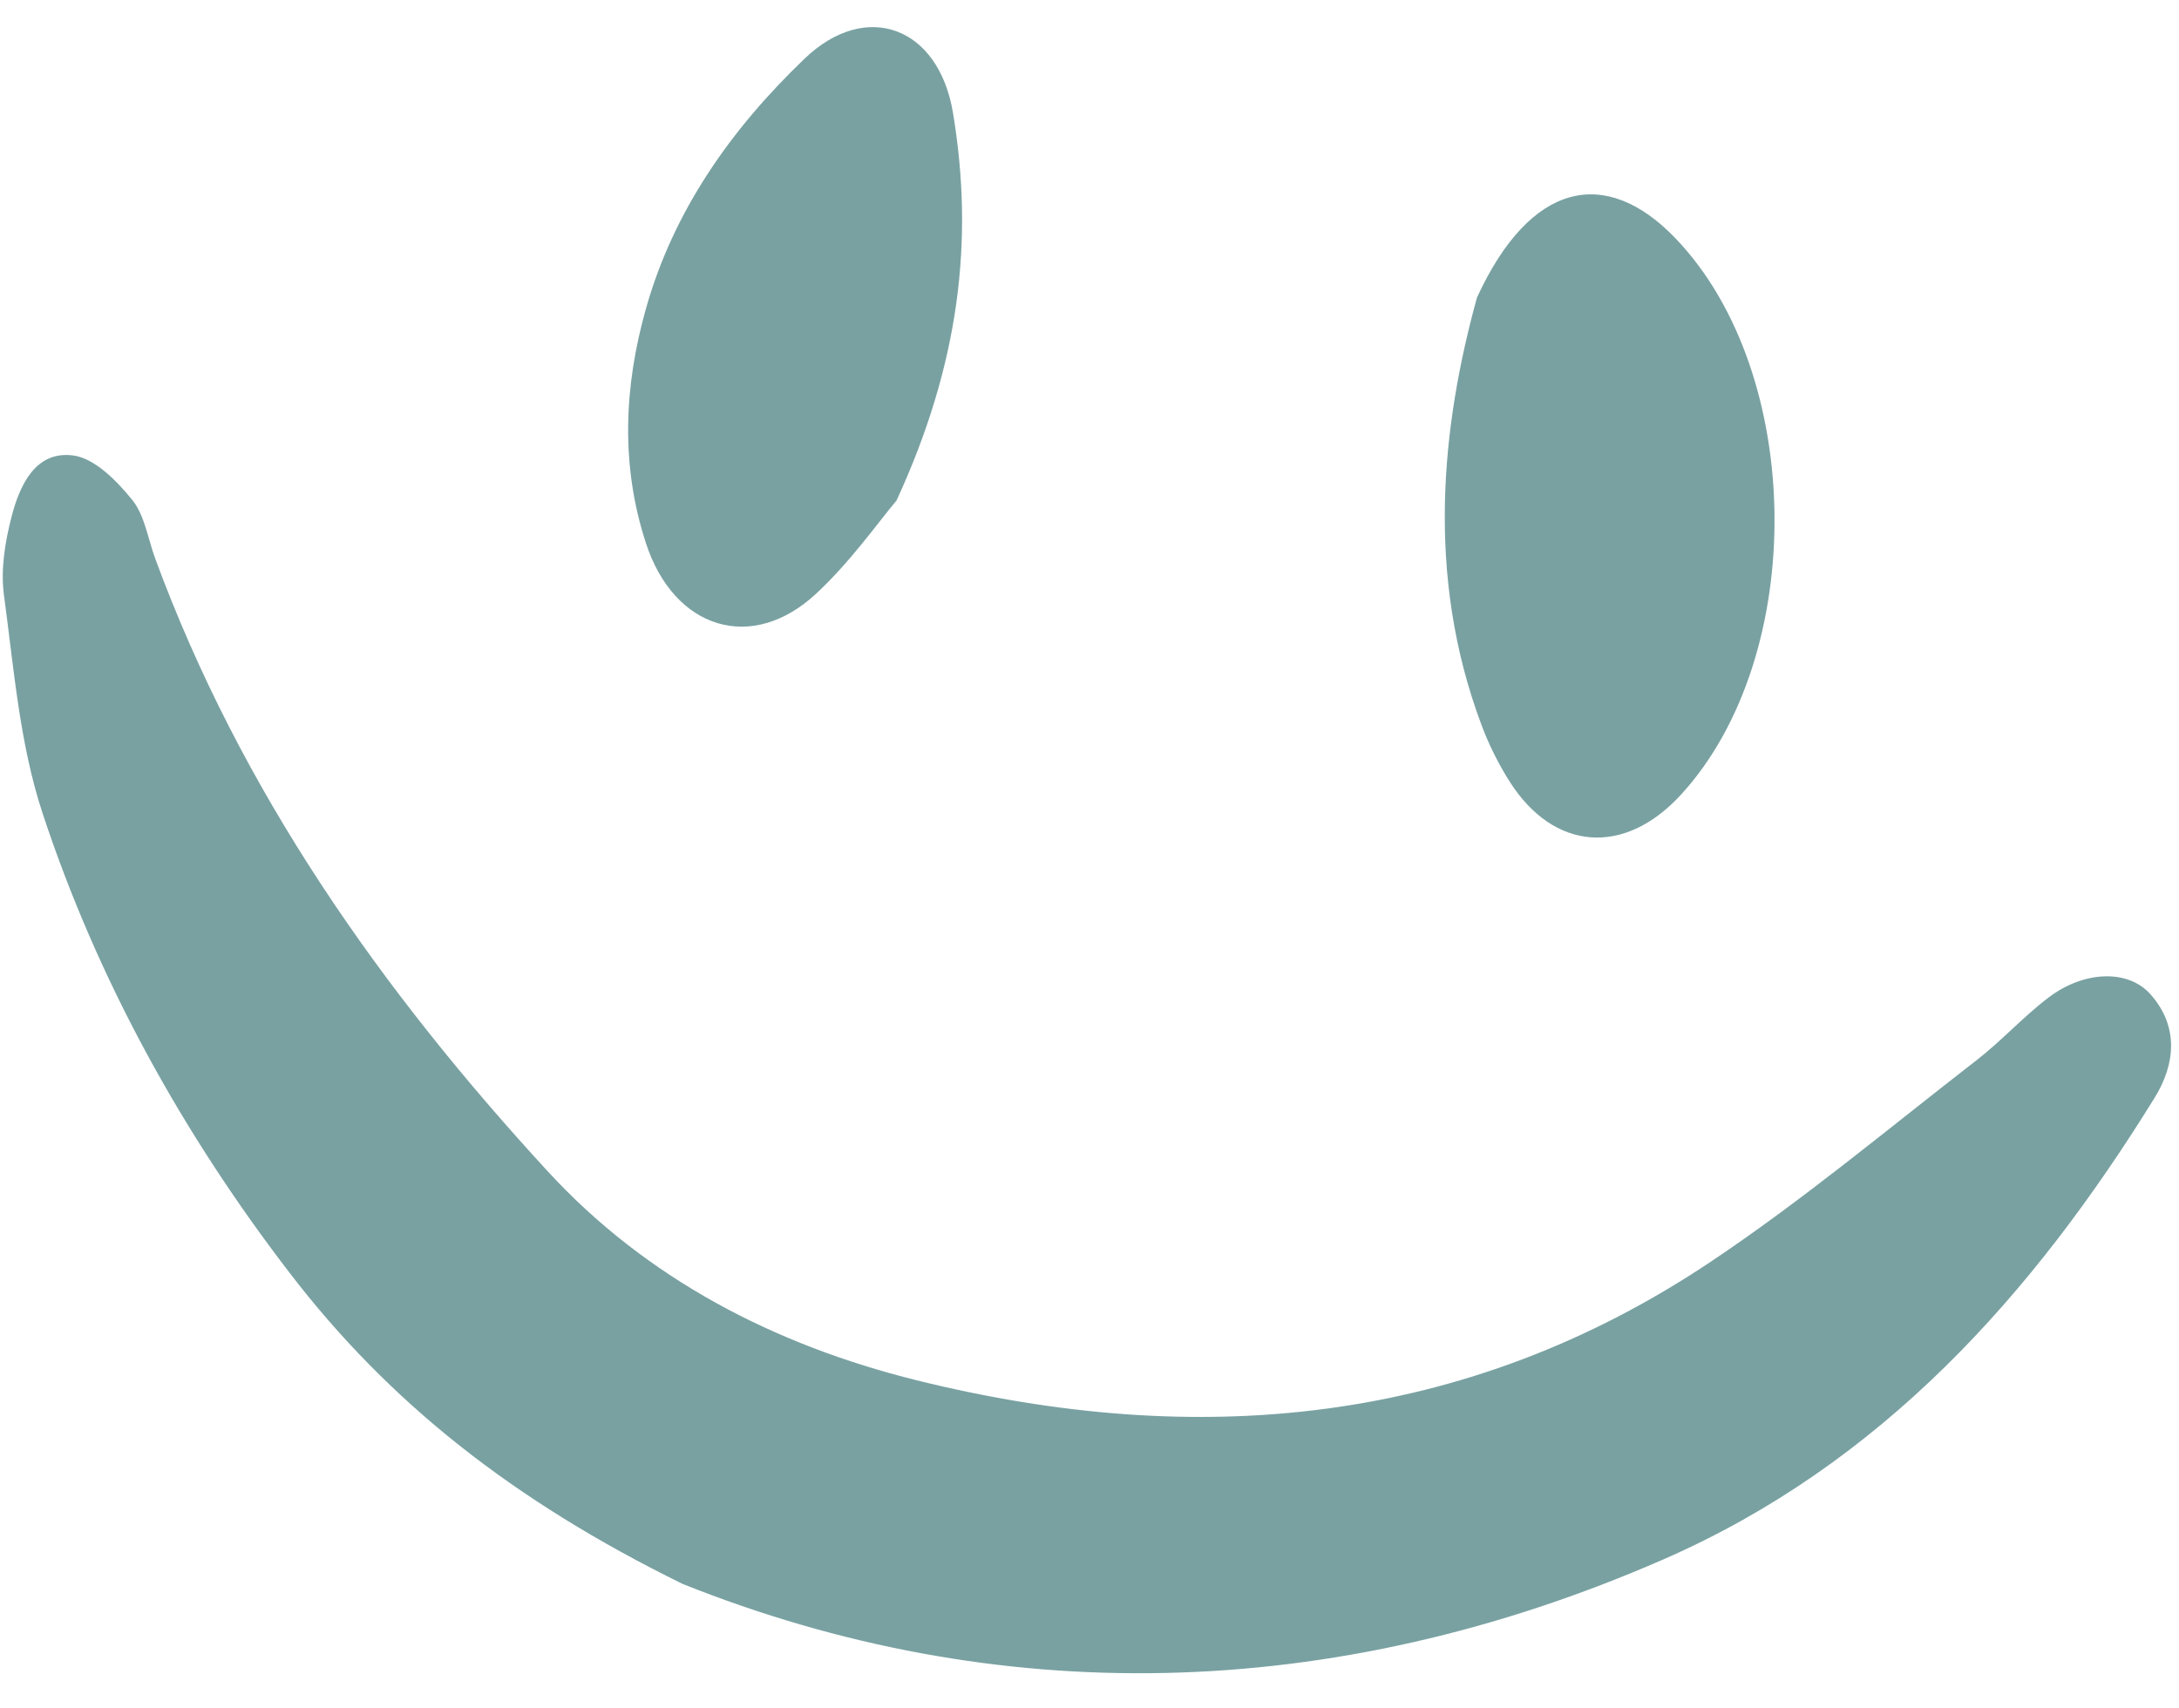
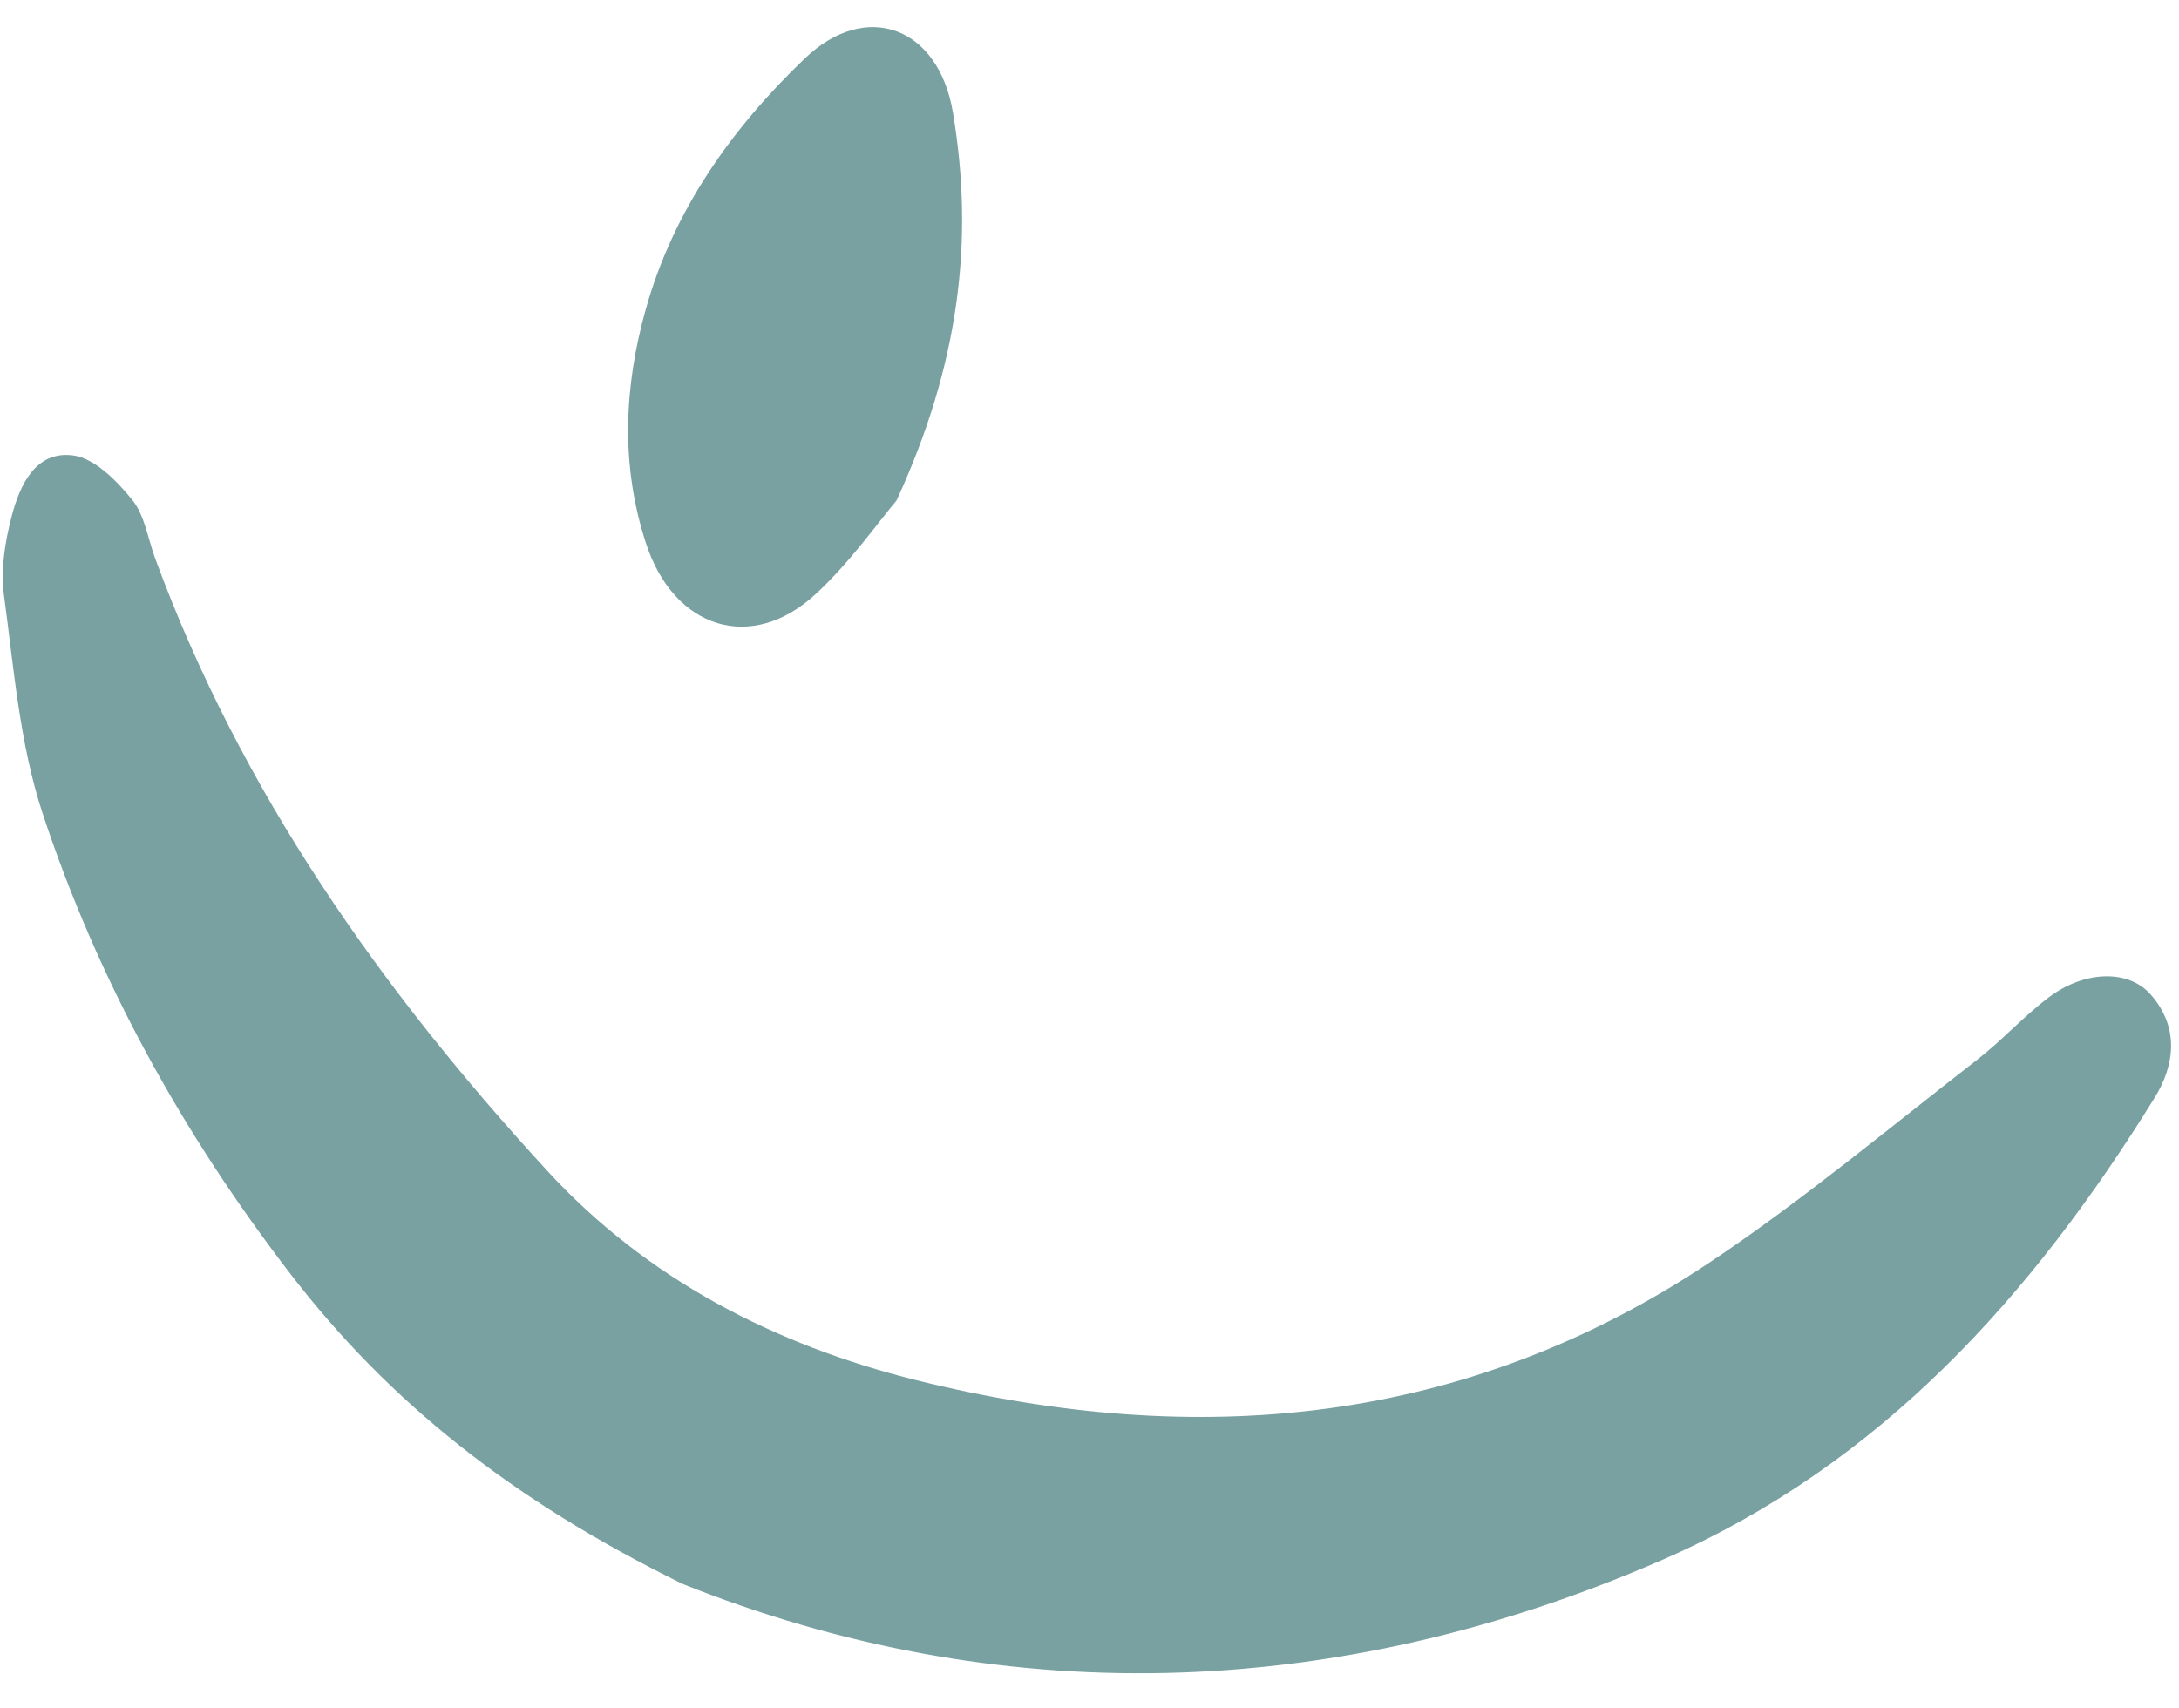
<svg xmlns="http://www.w3.org/2000/svg" fill="#79a1a2" height="130.8" preserveAspectRatio="xMidYMid meet" version="1" viewBox="83.4 77.8 166.8 130.8" width="166.8" zoomAndPan="magnify">
  <g id="change1_1">
    <path d="M248.01,153.92c-1.69-1.9-5.04-1.83-7.79,0.25c-1.94,1.47-3.59,3.31-5.51,4.8c-6.74,5.22-13.3,10.72-20.38,15.45 c-18.75,12.53-39.26,14.39-60.76,9.06c-10.91-2.71-20.69-7.78-28.26-16.02c-12.72-13.83-23.47-29.06-30.03-46.9 c-0.56-1.52-0.8-3.3-1.76-4.49c-1.18-1.45-2.87-3.19-4.53-3.4c-2.88-0.37-4.08,2.29-4.7,4.67c-0.5,1.93-0.85,4.05-0.59,6 c0.76,5.61,1.2,11.38,2.95,16.7c4.23,12.82,10.73,24.56,18.97,35.28c7.56,9.84,17.02,17.36,30.03,23.75 c23.92,9.56,49.62,9.25,75.09-1.88c16.67-7.29,28.24-20.21,37.6-35.35C249.9,159.32,250.23,156.41,248.01,153.92z" />
-     <path d="M211.63,96.02c-5.28-5.49-11.06-4.37-15.17,4.56c-2.66,9.67-3.99,21.16,0.34,32.71c0.56,1.51,1.3,2.99,2.16,4.35 c3.39,5.33,8.8,5.72,13.12,1C221.81,128.02,221.58,106.35,211.63,96.02z" />
    <path d="M144.98,82.3c-5.59,5.36-10.03,11.61-12.15,19.19c-1.66,5.92-1.93,11.92,0.01,17.88c2.14,6.6,8.12,8.48,13.06,3.86 c2.62-2.44,4.72-5.44,6.13-7.11c4.8-10.42,5.95-19.91,4.32-29.68C155.25,79.82,149.68,77.78,144.98,82.3z" />
  </g>
</svg>